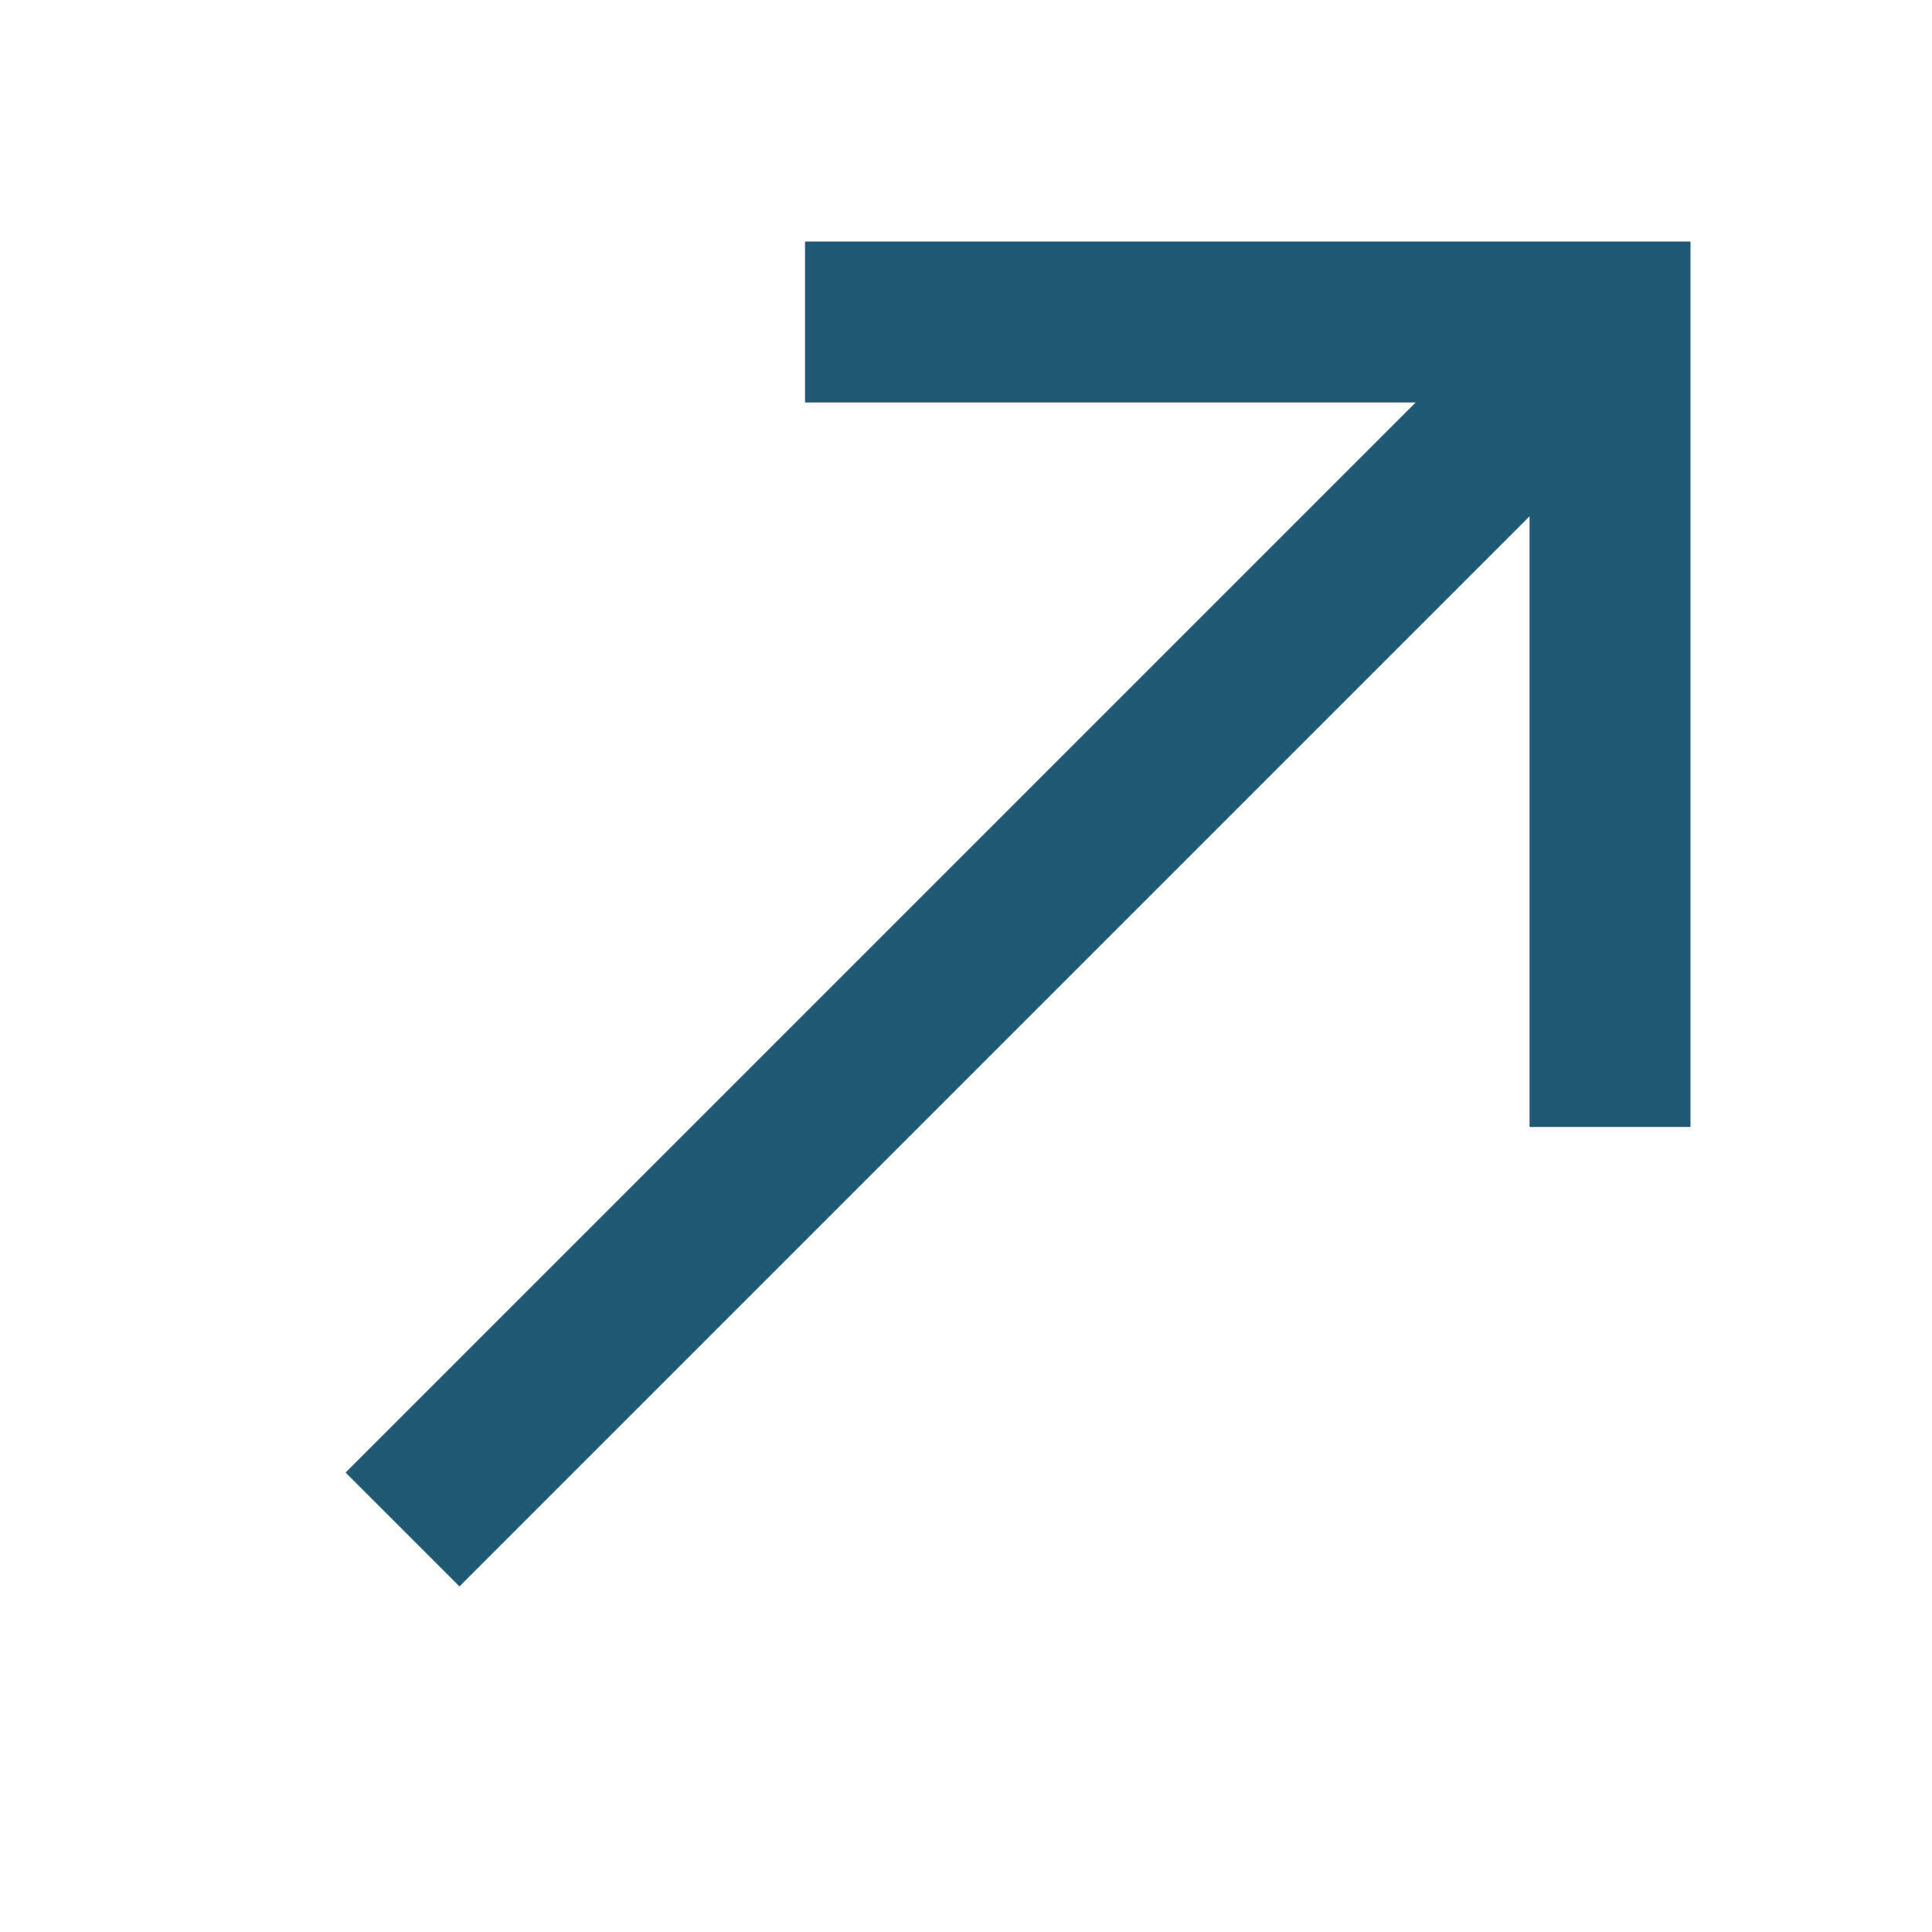
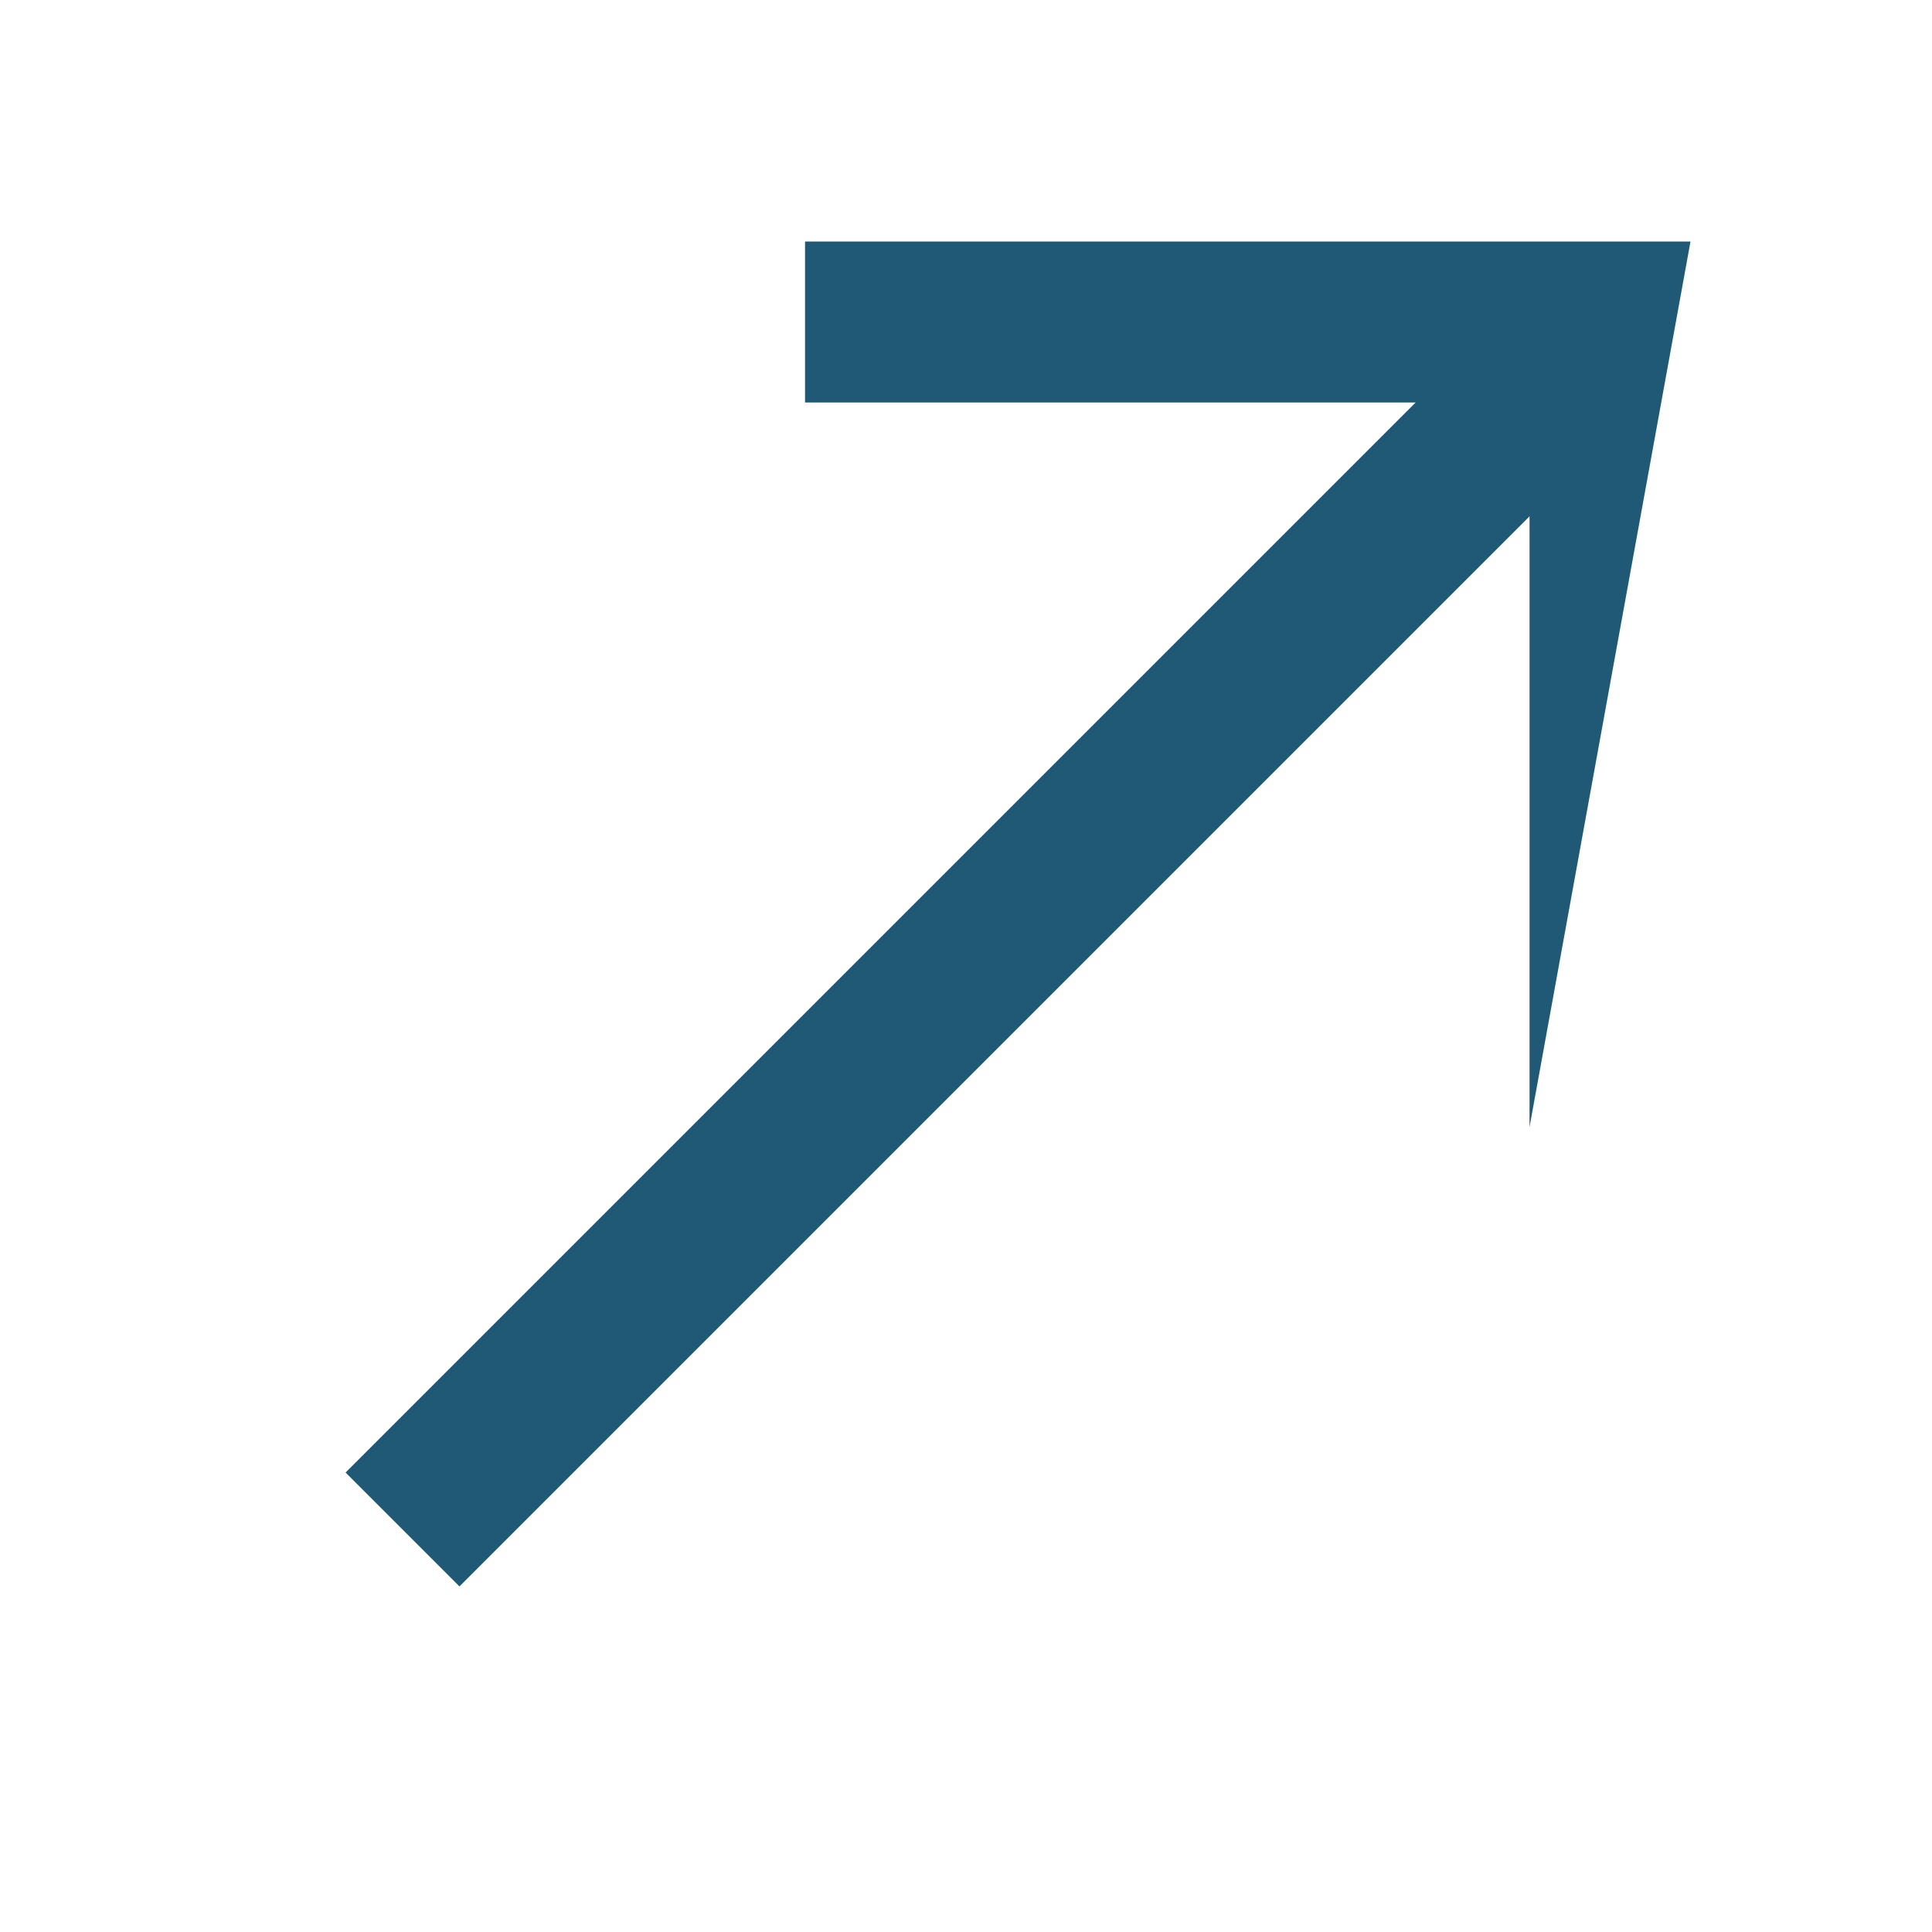
<svg xmlns="http://www.w3.org/2000/svg" width="16" height="16" viewBox="0 0 16 16" fill="none">
  <g id="arrows">
-     <path id="icon" fill-rule="evenodd" clip-rule="evenodd" d="M11.724 3.333L6.667 3.333L6.667 2L14 2L14 9.333L12.667 9.333L12.667 4.276L3.805 13.138L2.862 12.195L11.724 3.333Z" fill="#1F5976" />
+     <path id="icon" fill-rule="evenodd" clip-rule="evenodd" d="M11.724 3.333L6.667 3.333L6.667 2L14 2L12.667 9.333L12.667 4.276L3.805 13.138L2.862 12.195L11.724 3.333Z" fill="#1F5976" />
  </g>
</svg>